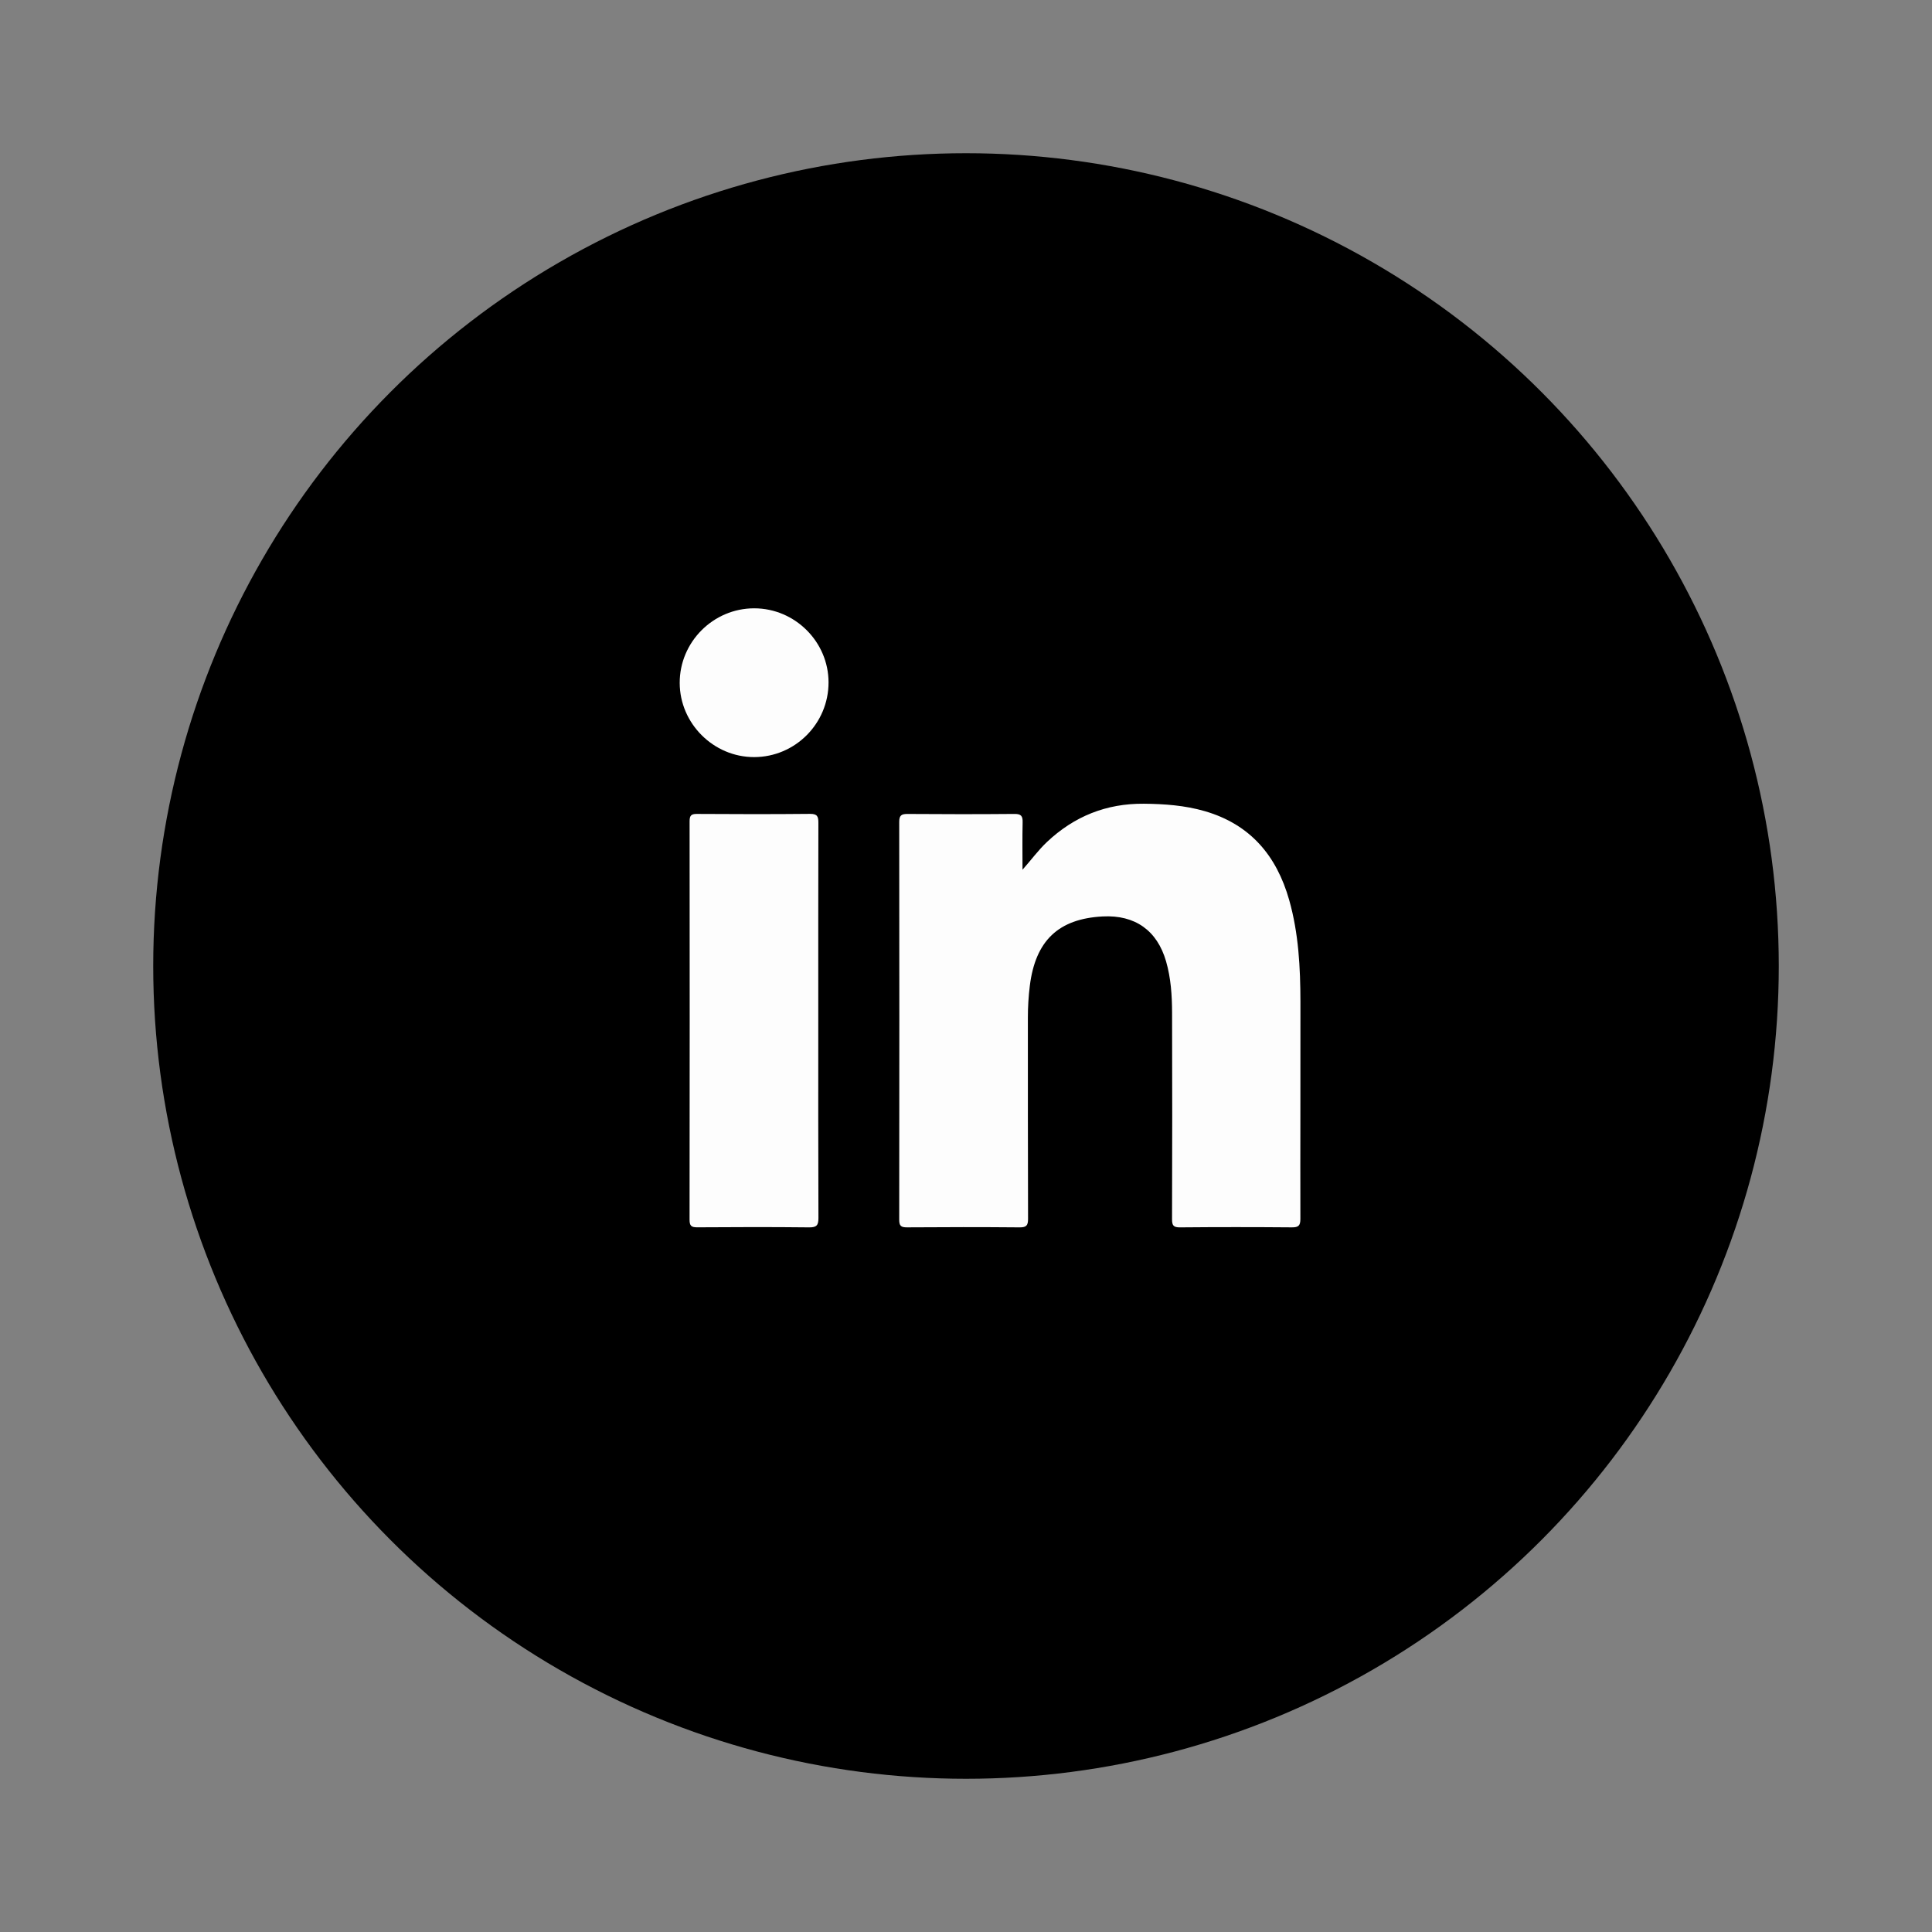
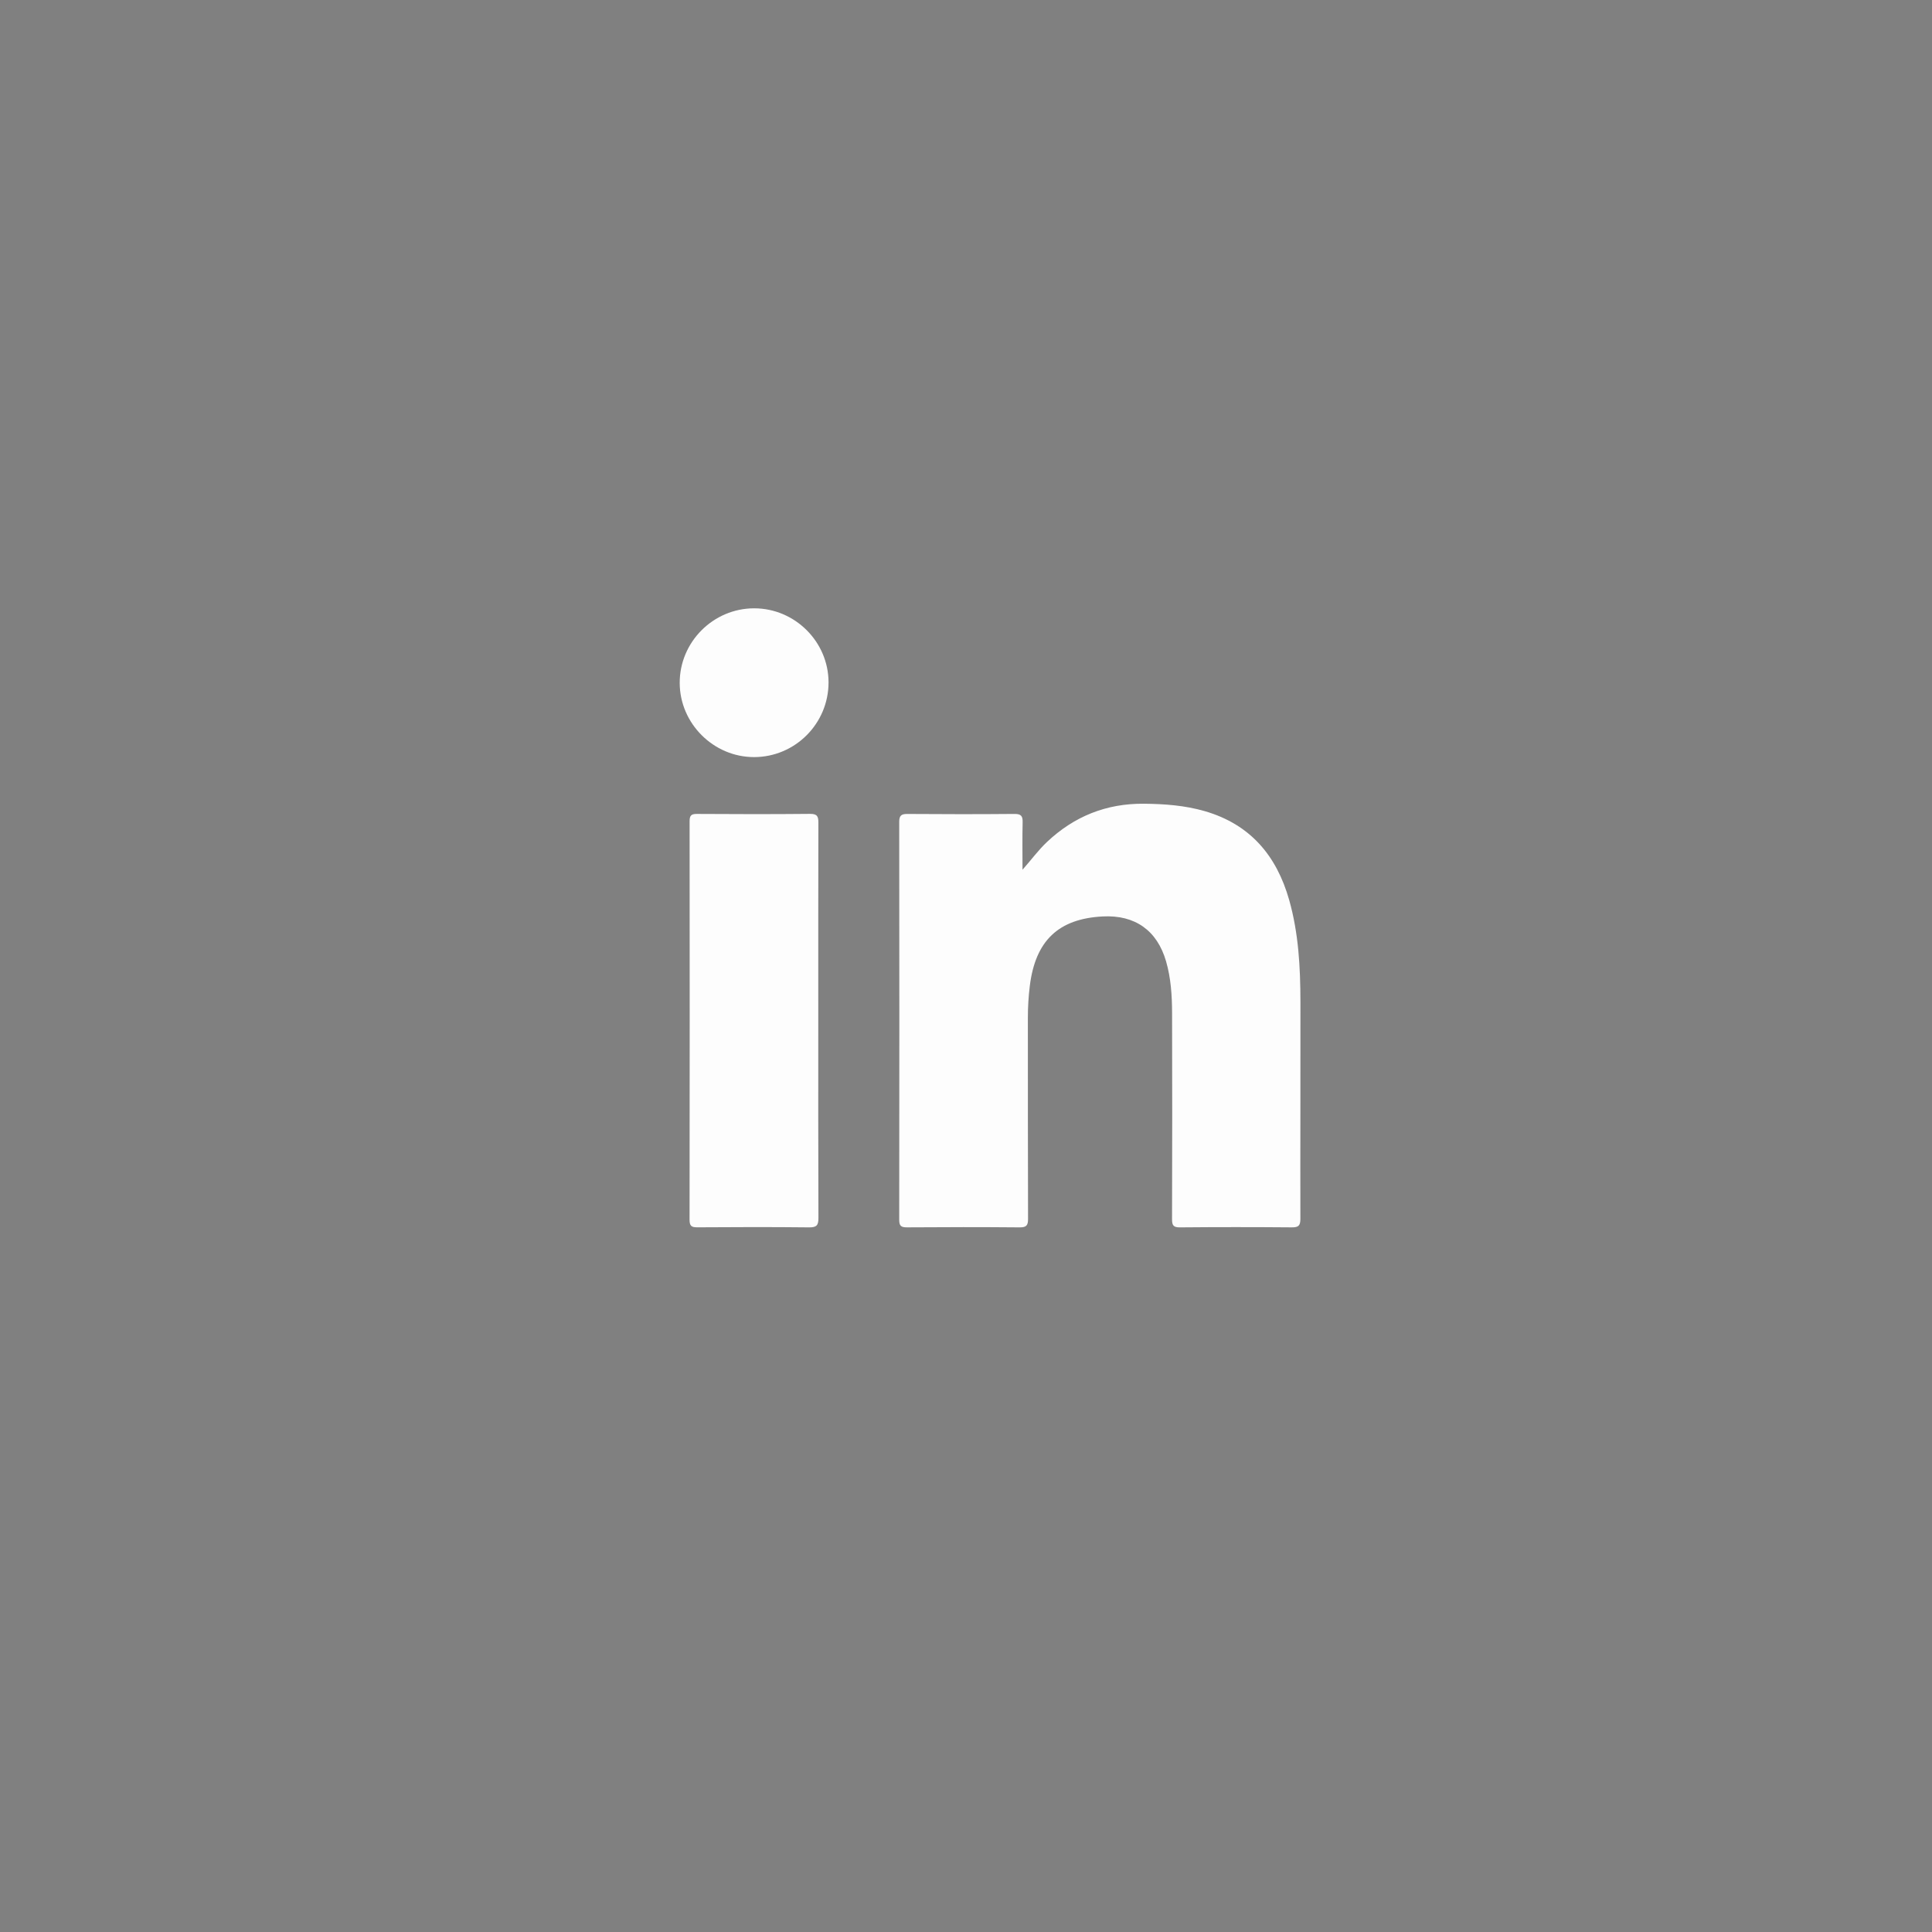
<svg xmlns="http://www.w3.org/2000/svg" version="1.1" id="Layer_1" x="0px" y="0px" viewBox="0 0 1080 1080" enable-background="new 0 0 1080 1080" xml:space="preserve">
  <rect x="0" y="0" width="1080" height="1080" fill="#808080" stroke="none" />
  <g>
    <circle cx="-1437.76" cy="634.67" r="454.35" />
    <g>
      <g>
        <path fill="#FFFFFF" d="M-1437.76,483.53c49.22,0,55.05,0.19,74.49,1.07c17.97,0.82,27.74,3.82,34.23,6.35     c8.6,3.34,14.75,7.34,21.2,13.79c6.45,6.45,10.45,12.59,13.79,21.2c2.52,6.5,5.53,16.26,6.35,34.23     c0.89,19.44,1.07,25.27,1.07,74.49c0,49.22-0.19,55.05-1.07,74.49c-0.82,17.97-3.82,27.74-6.35,34.23     c-3.34,8.6-7.34,14.75-13.79,21.2c-6.45,6.45-12.59,10.45-21.2,13.79c-6.5,2.52-16.26,5.53-34.23,6.35     c-19.44,0.89-25.27,1.07-74.49,1.07c-49.23,0-55.06-0.19-74.49-1.07c-17.97-0.82-27.74-3.82-34.23-6.35     c-8.6-3.34-14.75-7.34-21.2-13.79c-6.45-6.45-10.45-12.59-13.79-21.2c-2.52-6.5-5.53-16.26-6.35-34.23     c-0.89-19.44-1.07-25.27-1.07-74.49c0-49.22,0.19-55.05,1.07-74.49c0.82-17.97,3.82-27.74,6.35-34.23     c3.34-8.6,7.34-14.75,13.79-21.2c6.45-6.45,12.59-10.45,21.2-13.79c6.5-2.52,16.26-5.53,34.23-6.35     C-1492.82,483.72-1486.99,483.53-1437.76,483.53 M-1437.76,450.32c-50.07,0-56.34,0.21-76.01,1.11     c-19.62,0.9-33.02,4.01-44.75,8.57c-12.12,4.71-22.4,11.01-32.65,21.26c-10.25,10.25-16.55,20.53-21.26,32.65     c-4.56,11.73-7.67,25.13-8.57,44.75c-0.9,19.66-1.11,25.94-1.11,76.01c0,50.07,0.21,56.34,1.11,76.01     c0.9,19.62,4.01,33.02,8.57,44.75c4.71,12.12,11.01,22.4,21.26,32.65c10.25,10.25,20.53,16.55,32.65,21.26     c11.73,4.56,25.13,7.67,44.75,8.57c19.66,0.9,25.94,1.11,76.01,1.11c50.07,0,56.34-0.21,76.01-1.11     c19.62-0.9,33.02-4.01,44.75-8.57c12.12-4.71,22.4-11.01,32.65-21.26c10.25-10.25,16.55-20.53,21.26-32.65     c4.56-11.73,7.67-25.13,8.57-44.75c0.9-19.66,1.11-25.94,1.11-76.01c0-50.07-0.21-56.34-1.11-76.01     c-0.9-19.62-4.01-33.02-8.57-44.75c-4.71-12.12-11.01-22.4-21.26-32.65c-10.25-10.25-20.53-16.55-32.65-21.26     c-11.73-4.56-25.13-7.67-44.75-8.57C-1381.42,450.53-1387.7,450.32-1437.76,450.32L-1437.76,450.32z" />
        <path fill="#FFFFFF" d="M-1437.76,540c-52.28,0-94.67,42.38-94.67,94.67c0,52.28,42.38,94.67,94.67,94.67     c52.28,0,94.67-42.38,94.67-94.67C-1343.1,582.38-1385.48,540-1437.76,540z M-1437.76,696.12c-33.94,0-61.45-27.51-61.45-61.45     s27.51-61.45,61.45-61.45s61.45,27.51,61.45,61.45S-1403.83,696.12-1437.76,696.12z" />
-         <circle fill="#FFFFFF" cx="-1339.36" cy="536.26" r="22.12" />
      </g>
    </g>
  </g>
  <g>
    <circle fill-rule="evenodd" clip-rule="evenodd" cx="-2263.27" cy="2324.08" r="454.35" />
    <g>
      <g>
        <path fill="#FFFFFF" d="M-2313.38,2498.26c143,0,221.21-118.47,221.21-221.21c0-3.37-0.07-6.72-0.22-10.05     c15.18-10.97,28.38-24.67,38.79-40.25c-13.93,6.19-28.92,10.36-44.65,12.24c16.05-9.62,28.38-24.85,34.19-43.01     c-15.03,8.91-31.66,15.38-49.37,18.87c-14.19-15.11-34.39-24.56-56.75-24.56c-42.94,0-77.76,34.82-77.76,77.74     c0,6.1,0.68,12.03,2.02,17.73c-64.61-3.25-121.91-34.19-160.25-81.23c-6.68,11.49-10.53,24.84-10.53,39.08     c0,26.97,13.73,50.78,34.6,64.72c-12.75-0.39-24.73-3.9-35.21-9.73c-0.02,0.32-0.02,0.65-0.02,0.99     c0,37.66,26.8,69.09,62.37,76.22c-6.53,1.78-13.4,2.73-20.5,2.73c-5.01,0-9.88-0.5-14.62-1.4c9.9,30.89,38.6,53.37,72.63,54     c-26.61,20.85-60.13,33.28-96.56,33.28c-6.27,0-12.46-0.36-18.55-1.08C-2398.14,2485.39-2357.29,2498.26-2313.38,2498.26" />
      </g>
    </g>
  </g>
  <g>
    <circle cx="-634.12" cy="2869.15" r="454.35" />
-     <path fill="#FFFFFF" d="M-447.08,2775.19c-4.49-16.8-17.72-30.02-34.51-34.51c-30.44-8.16-152.52-8.16-152.52-8.16   s-122.08,0-152.52,8.16c-16.8,4.49-30.02,17.72-34.51,34.51c-8.16,30.44-8.16,93.96-8.16,93.96s0,63.52,8.16,93.96   c4.49,16.8,17.72,30.02,34.51,34.51c30.44,8.16,152.52,8.16,152.52,8.16s122.08,0,152.52-8.16c16.8-4.49,30.02-17.72,34.51-34.51   c8.16-30.44,8.16-93.96,8.16-93.96S-438.92,2805.63-447.08,2775.19z M-673.15,2927.71v-117.12l101.42,58.56L-673.15,2927.71z" />
+     <path fill="#FFFFFF" d="M-447.08,2775.19c-4.49-16.8-17.72-30.02-34.51-34.51c-30.44-8.16-152.52-8.16-152.52-8.16   s-122.08,0-152.52,8.16c-16.8,4.49-30.02,17.72-34.51,34.51c-8.16,30.44-8.16,93.96-8.16,93.96s0,63.52,8.16,93.96   c4.49,16.8,17.72,30.02,34.51,34.51c30.44,8.16,152.52,8.16,152.52,8.16s122.08,0,152.52-8.16c16.8-4.49,30.02-17.72,34.51-34.51   c8.16-30.44,8.16-93.96,8.16-93.96S-438.92,2805.63-447.08,2775.19z M-673.15,2927.71v-117.12L-673.15,2927.71z" />
  </g>
  <g>
-     <circle cx="540" cy="540" r="454.35" />
    <g>
      <g>
        <path fill="#FDFDFD" d="M571.59,486.18c4.81-5.4,8.77-10.89,13.71-15.54c15.18-14.31,33.14-21.53,54.11-21.35     c11.52,0.1,22.92,0.93,34.03,4.14c25.41,7.35,40.18,24.84,47.22,49.67c5.28,18.62,6.26,37.73,6.29,56.91     c0.07,40.45-0.12,80.89-0.03,121.34c0.01,3.79-1.05,4.78-4.78,4.75c-20.84-0.17-41.67-0.18-62.51,0.01     c-3.67,0.03-4.46-1.1-4.45-4.57c0.12-38.48,0.15-76.97,0.02-115.46c-0.03-9.64-0.65-19.28-3.35-28.66     c-4.98-17.27-17.35-26.07-35.45-25.12c-24.71,1.3-37.56,13.54-40.71,38.67c-0.75,6-1.11,12-1.1,18.05     c0.03,37.43-0.04,74.86,0.1,112.29c0.01,3.73-0.92,4.83-4.73,4.8c-20.99-0.19-41.98-0.16-62.96-0.01     c-3.37,0.02-4.34-0.88-4.33-4.29c0.09-74.1,0.1-148.21,0-222.31c-0.01-3.67,1.2-4.52,4.66-4.49c19.93,0.15,39.86,0.17,59.79-0.01     c3.67-0.03,4.62,1.15,4.54,4.63C571.45,468.46,571.59,477.32,571.59,486.18z" />
        <path fill="#FDFDFD" d="M457.42,570.87c0,36.66-0.06,73.32,0.09,109.98c0.02,4.07-1,5.31-5.21,5.26     c-20.83-0.23-41.66-0.18-62.49-0.03c-3.34,0.02-4.34-0.81-4.34-4.26c0.1-74.22,0.09-148.45,0.02-222.68c0-3.07,0.74-4.17,4-4.15     c21.13,0.14,42.26,0.18,63.39-0.03c4.06-0.04,4.61,1.54,4.6,5.01C457.38,496.94,457.42,533.9,457.42,570.87z" />
        <path fill="#FDFDFD" d="M463.16,381.44c0.02,23.02-18.66,41.77-41.62,41.78c-22.67,0.01-41.51-18.76-41.58-41.42     c-0.08-22.91,18.75-41.77,41.67-41.75C444.39,340.07,463.14,358.76,463.16,381.44z" />
      </g>
    </g>
  </g>
</svg>